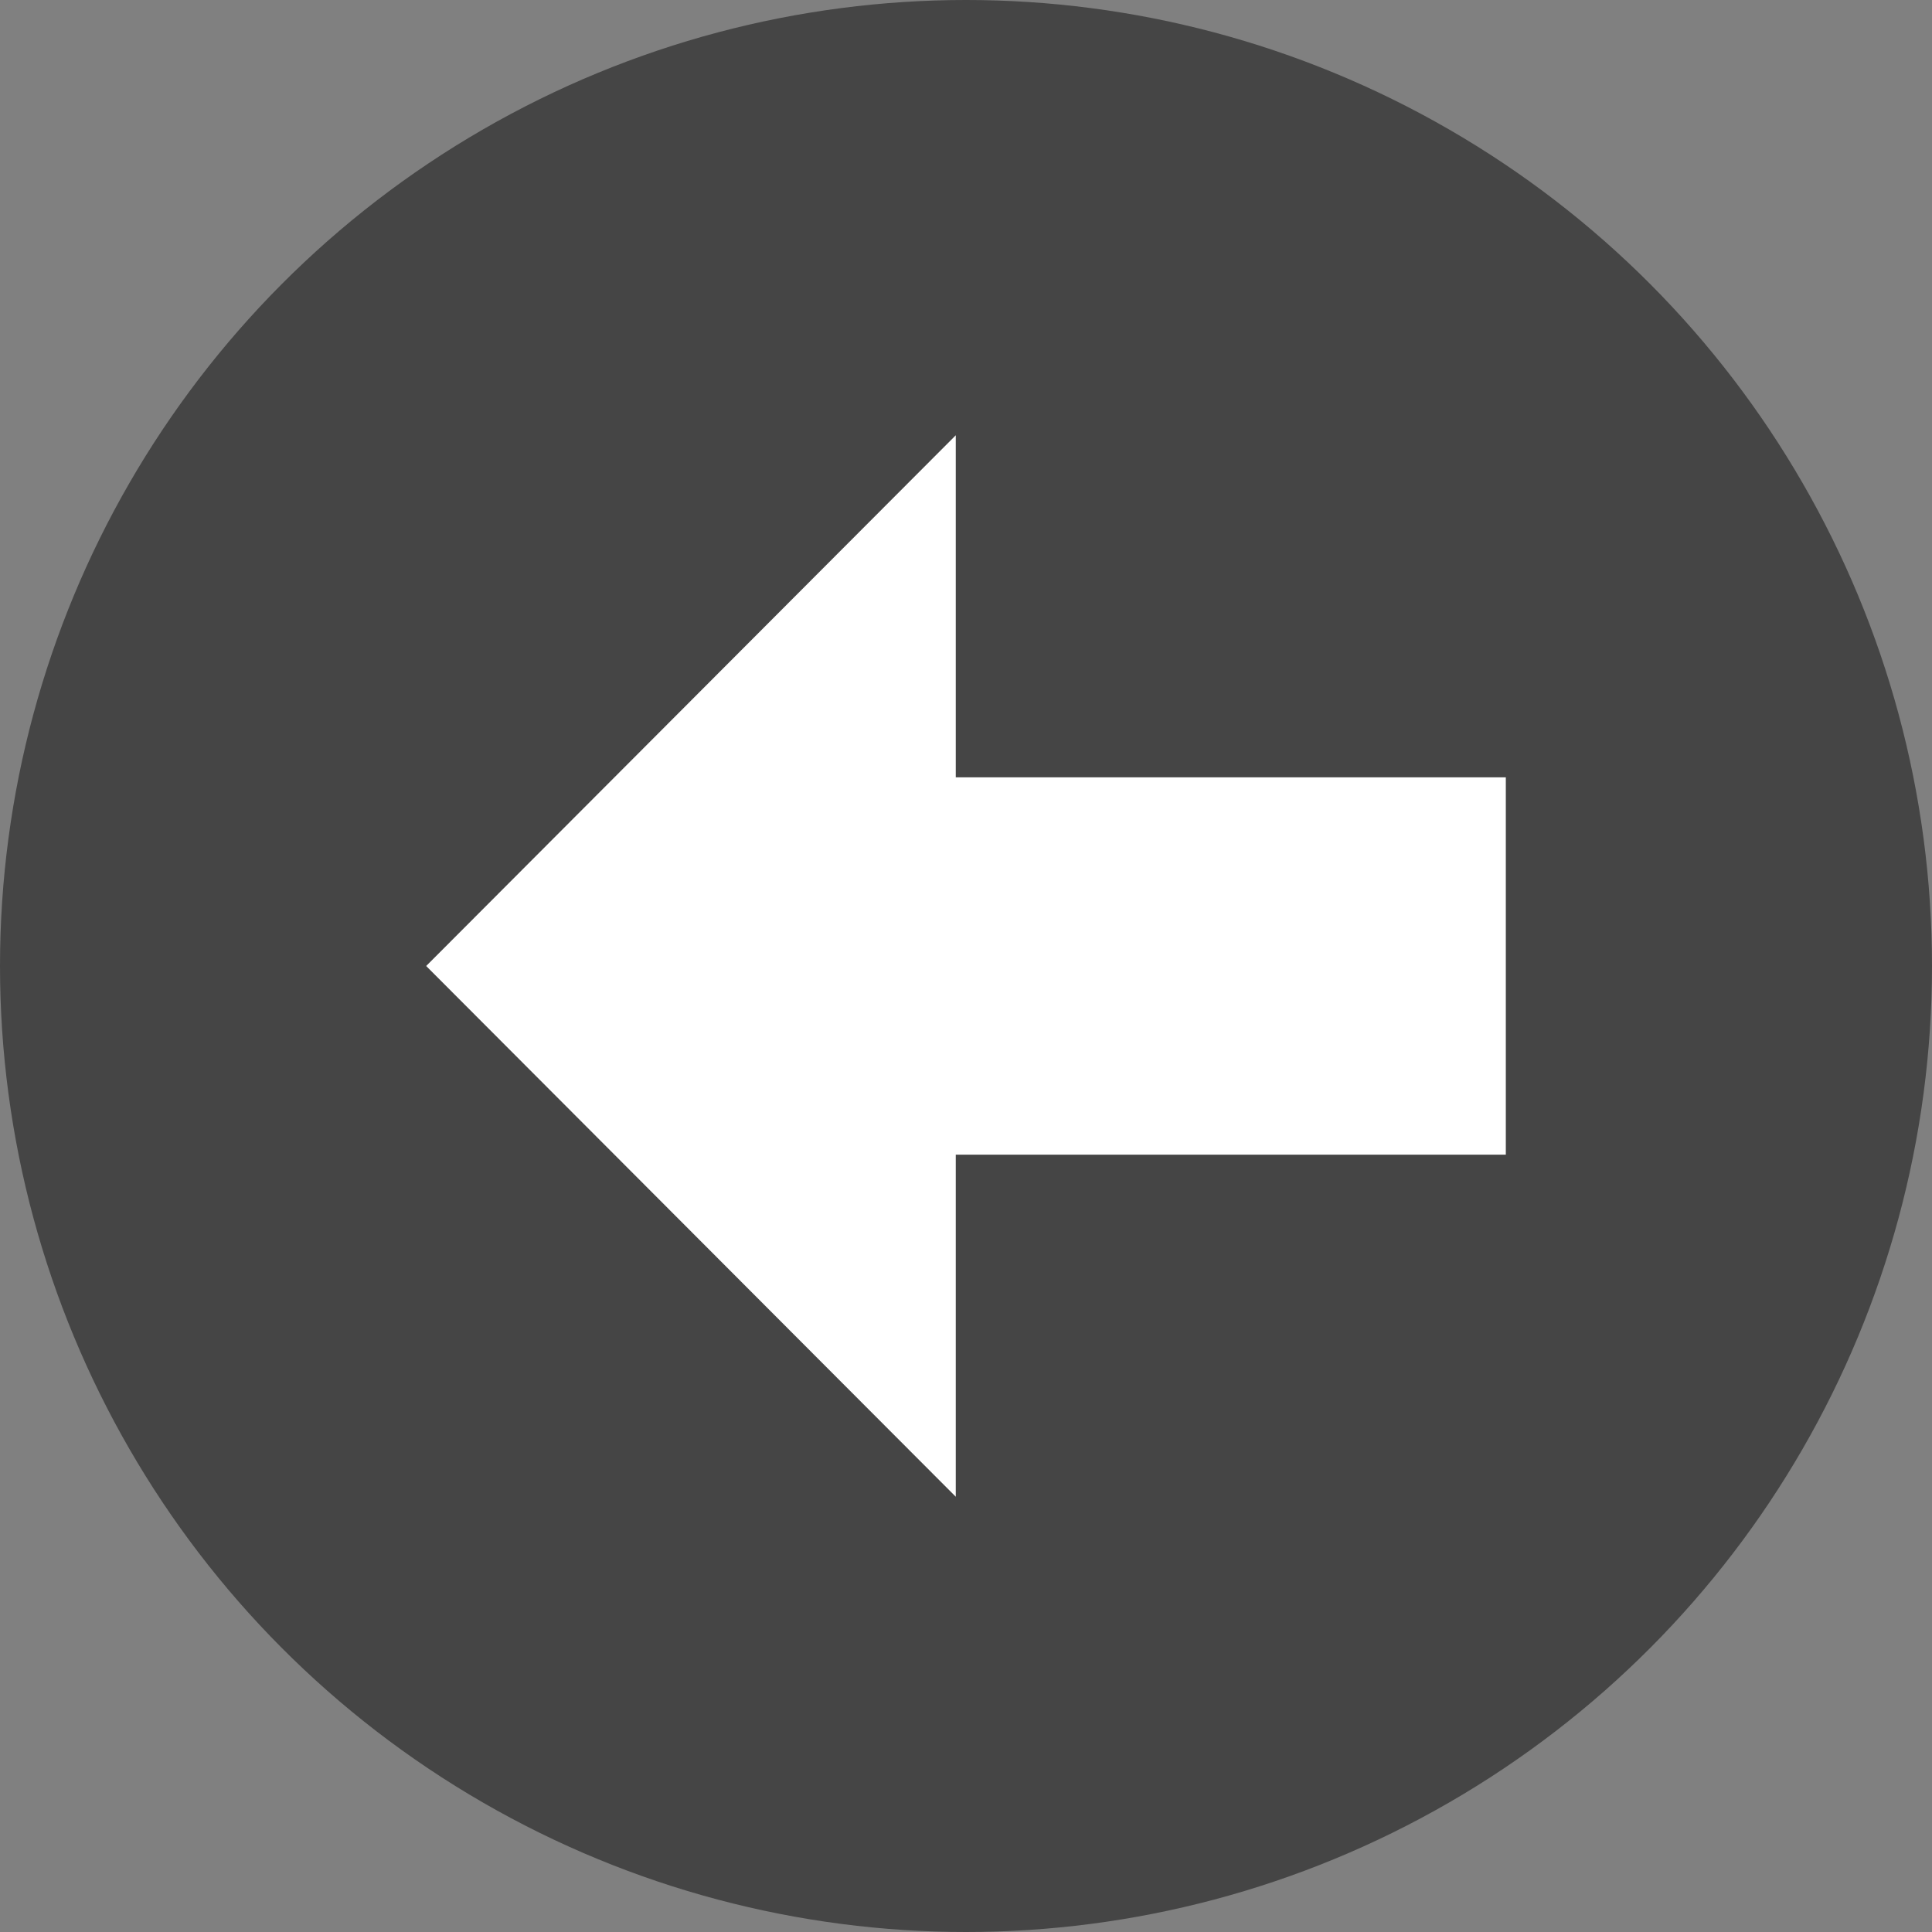
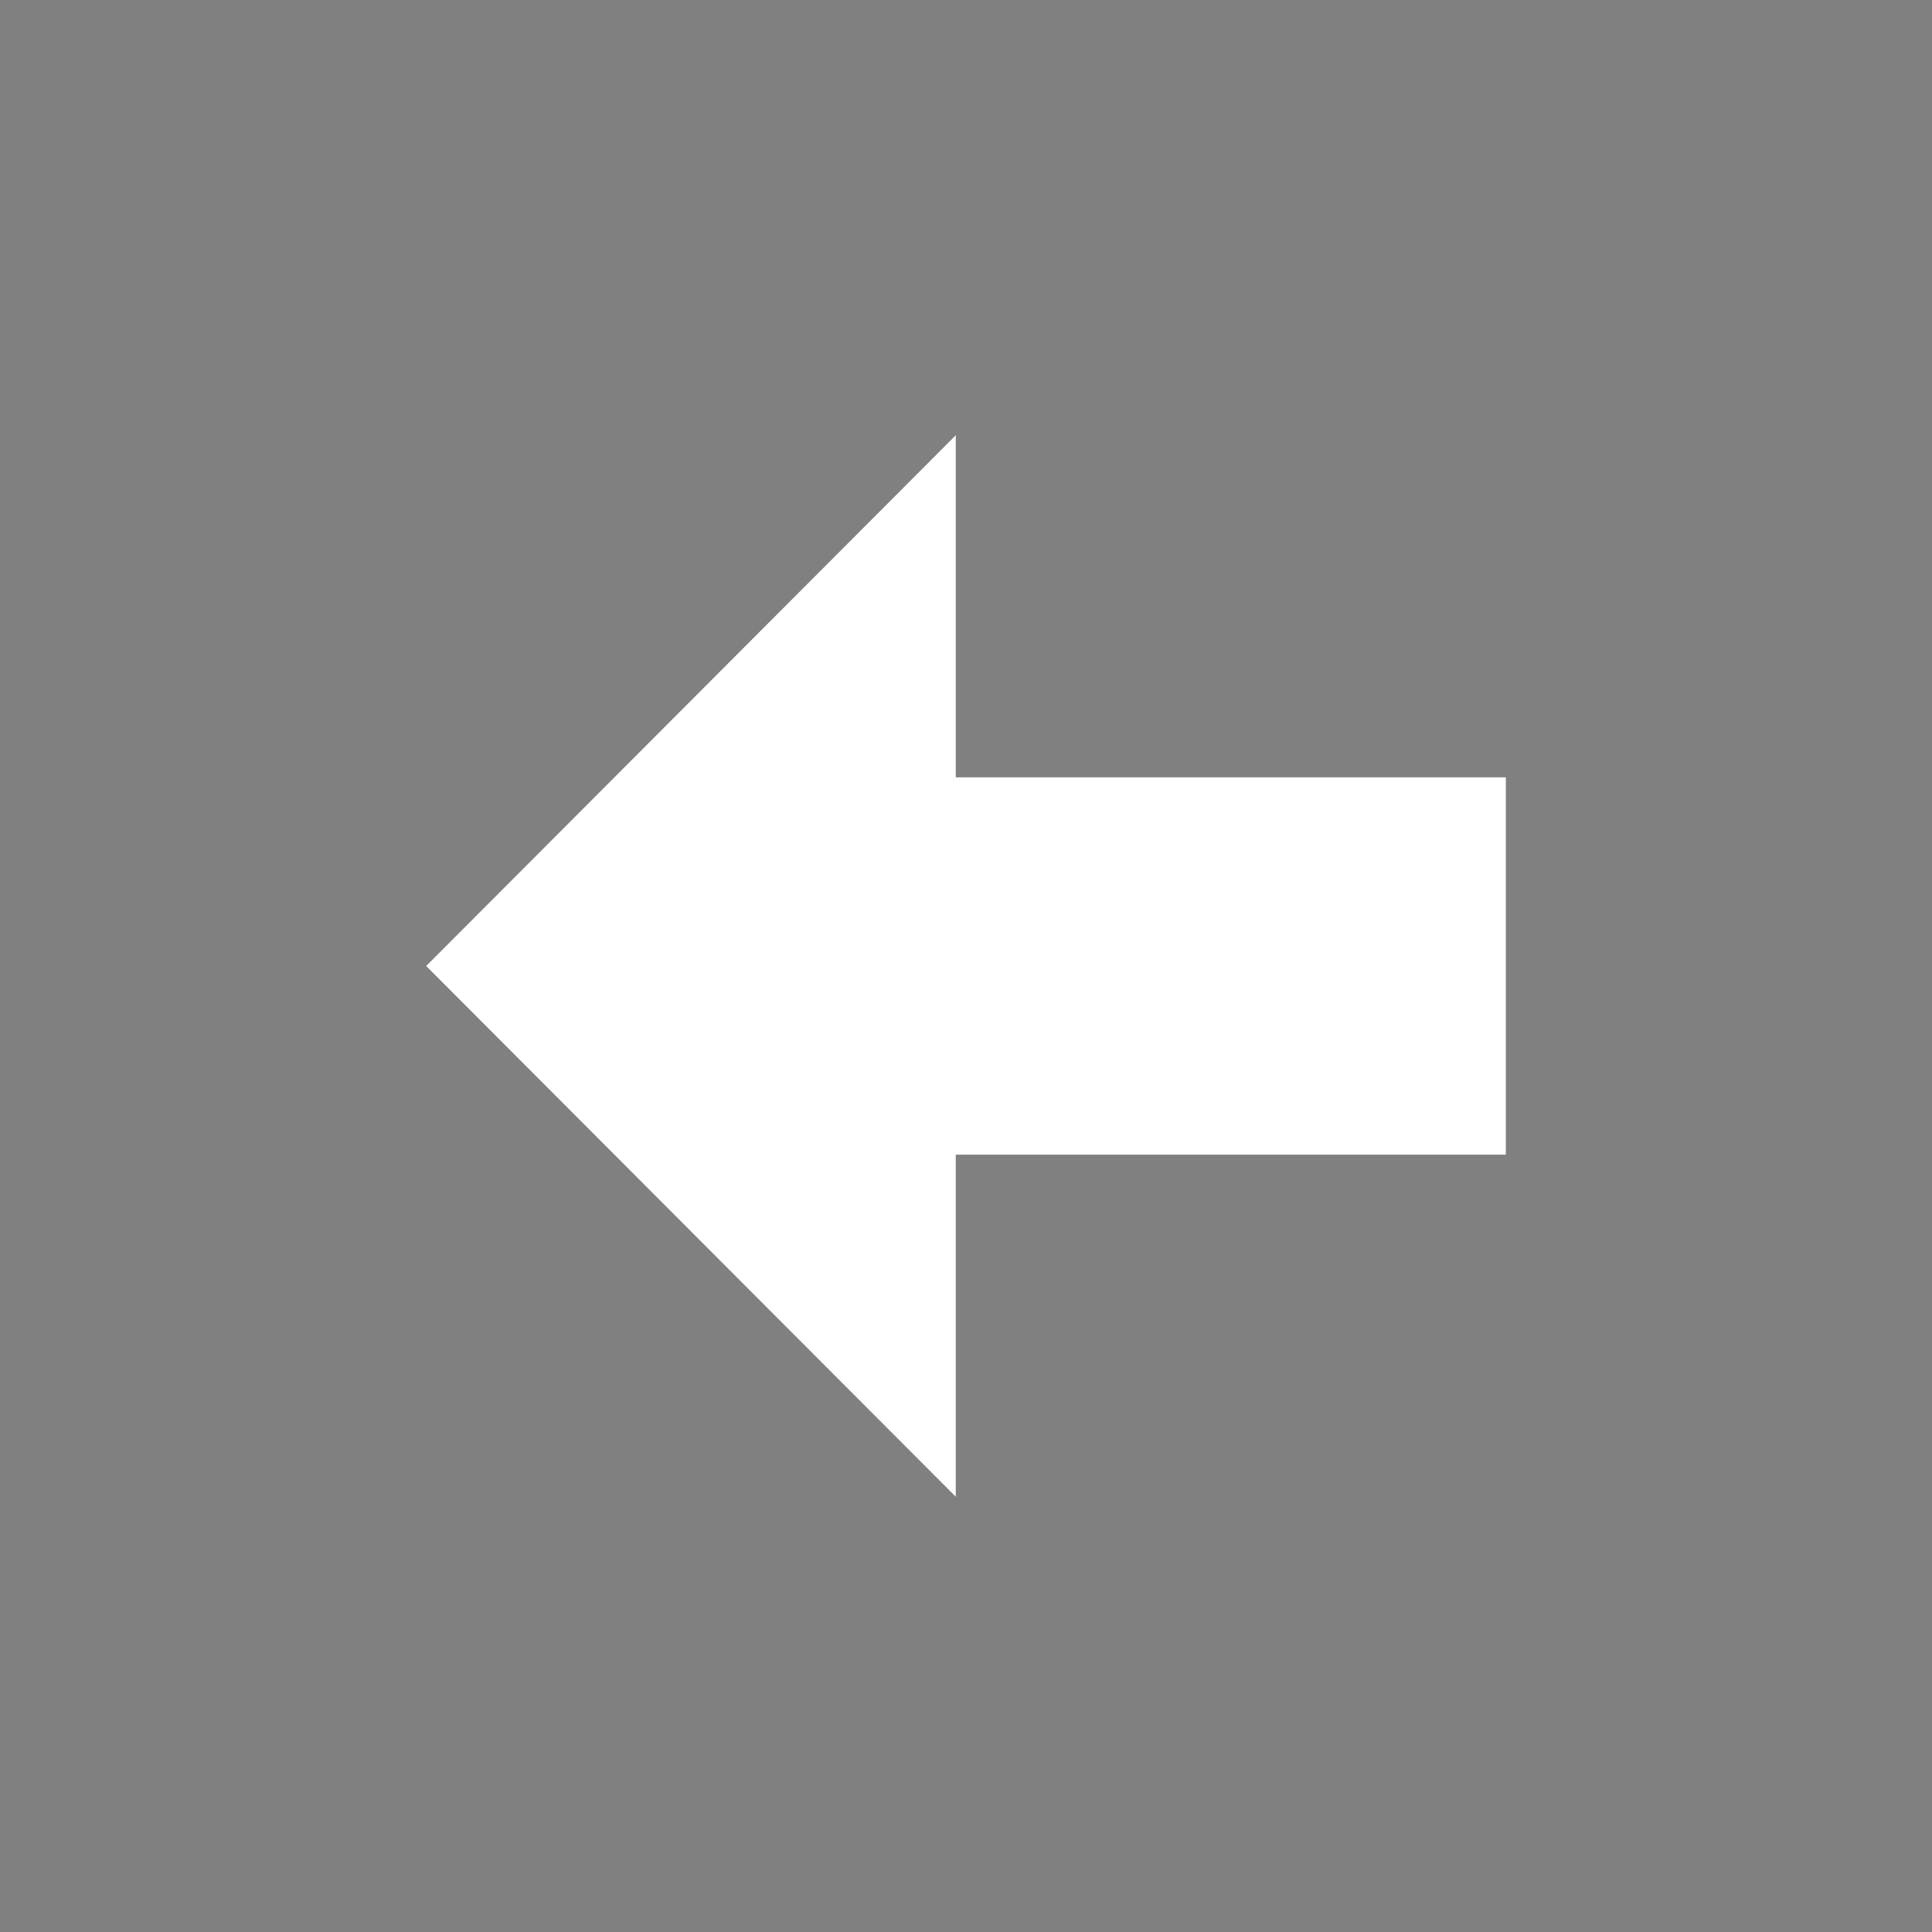
<svg xmlns="http://www.w3.org/2000/svg" id="Capa_1" data-name="Capa 1" viewBox="0 0 17 17">
  <rect x="0" y="0" width="17" height="17" fill="#808080" stroke="none" />
  <defs>
    <style>.cls-1{fill:#454545;}.cls-2{fill:#fff;}</style>
  </defs>
  <title>dec-menu-arrow</title>
-   <circle class="cls-1" cx="8.5" cy="8.5" r="8.5" />
  <polygon class="cls-2" points="13.25 6.84 8.41 6.84 8.41 3.83 3.75 8.5 8.41 13.17 8.41 10.16 13.25 10.16 13.25 6.84" />
</svg>